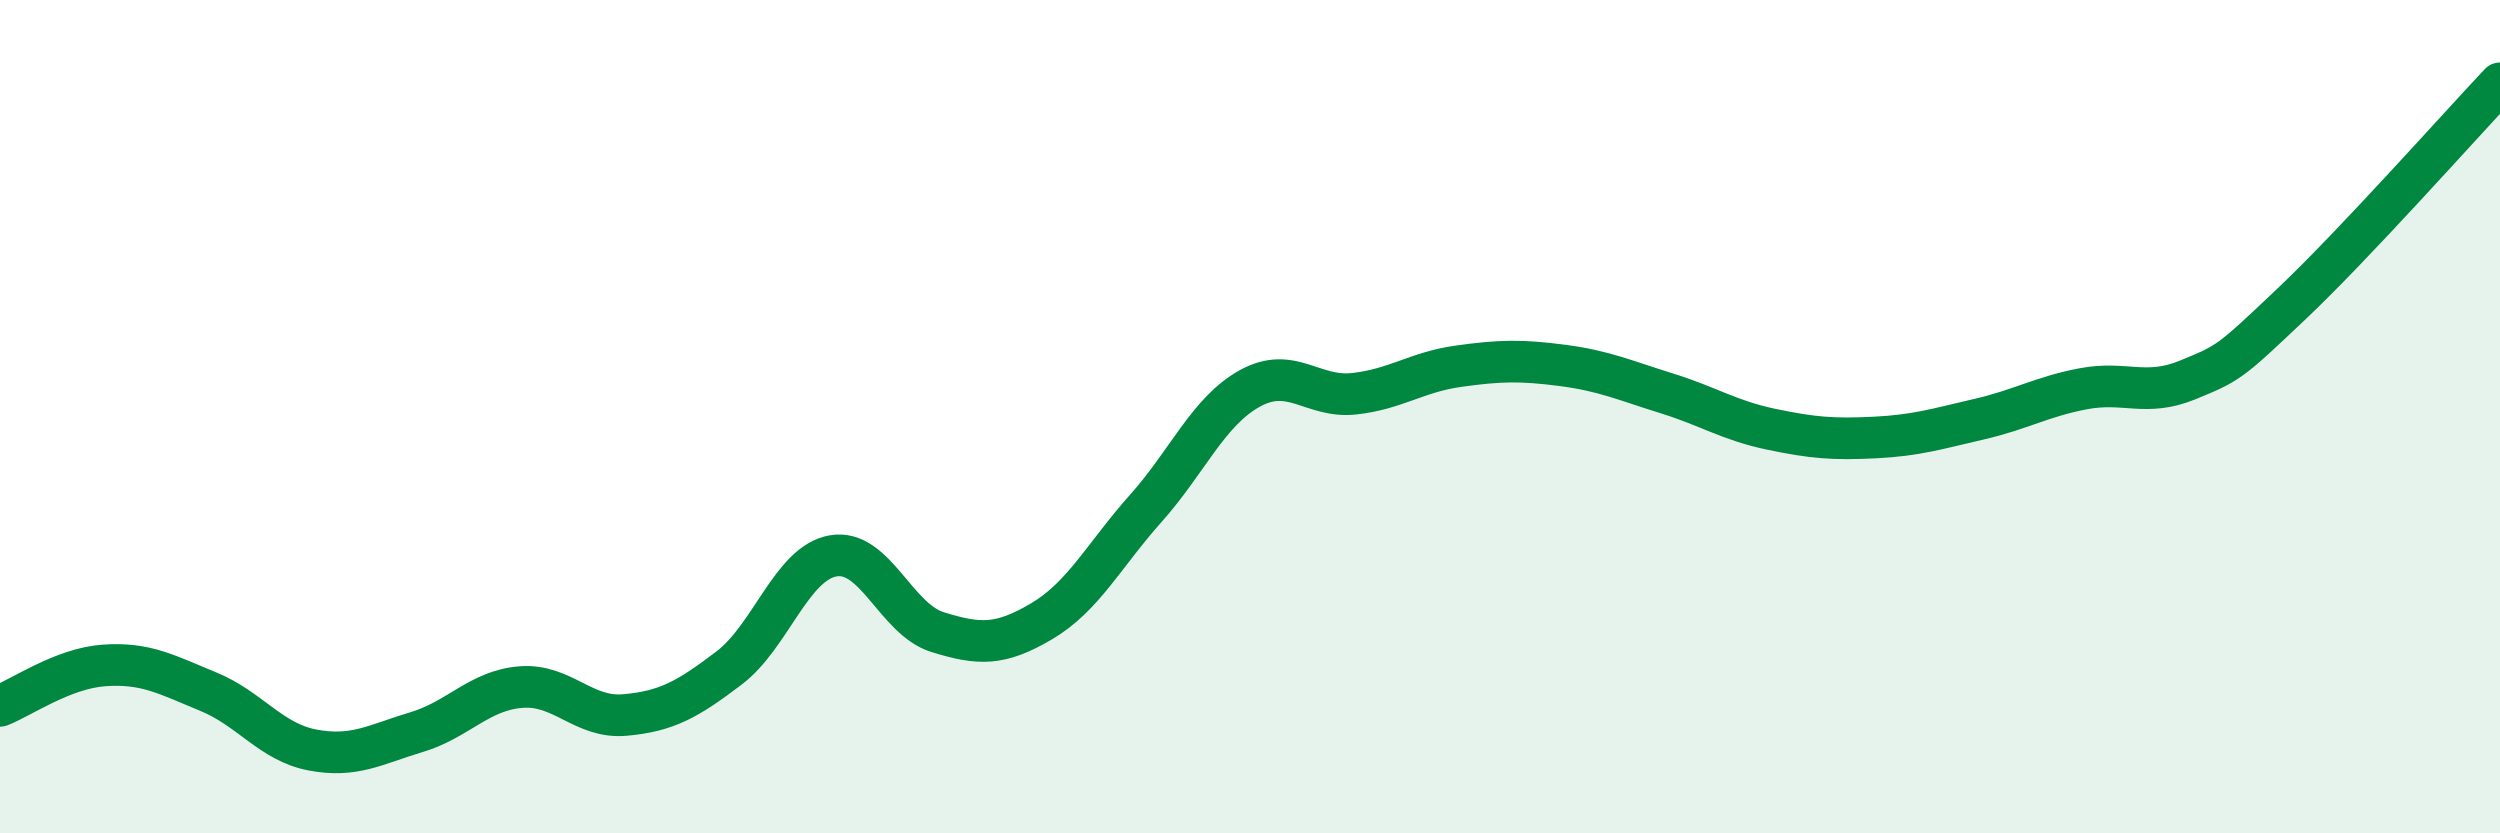
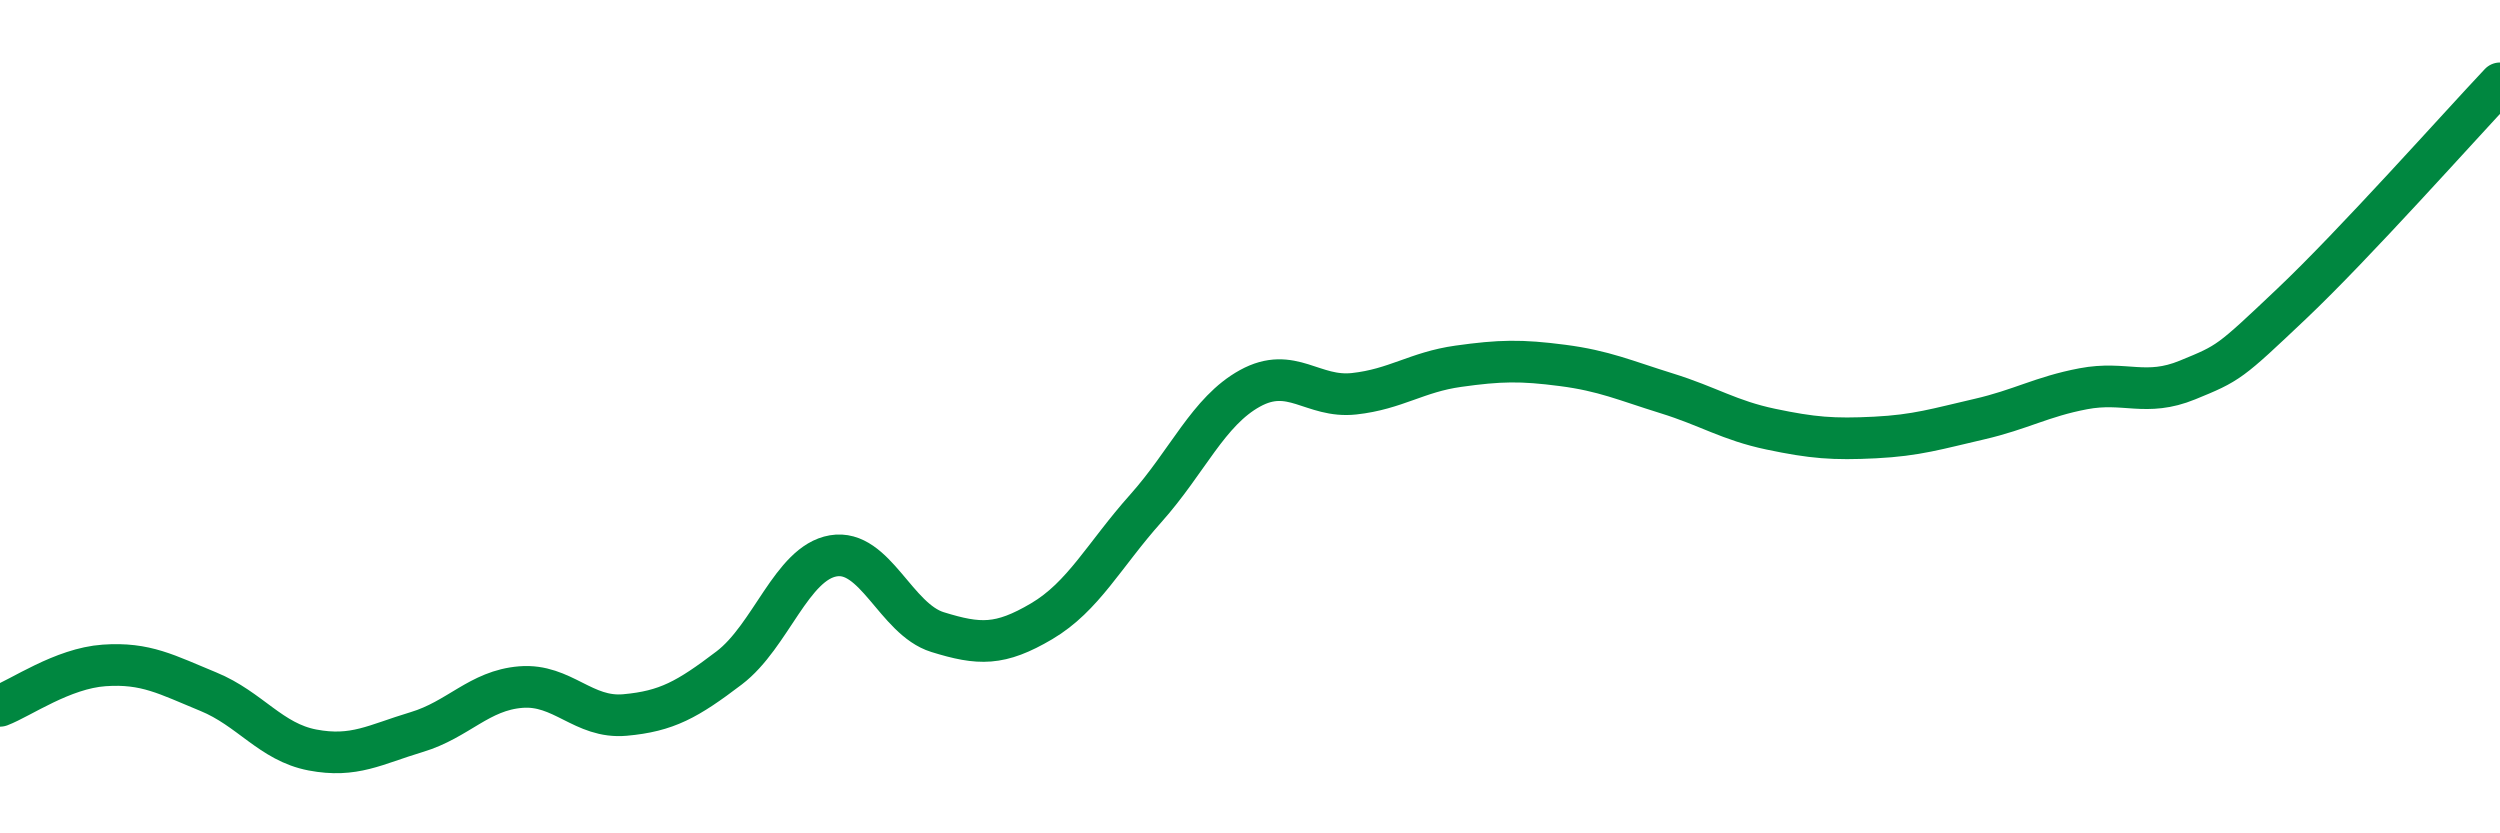
<svg xmlns="http://www.w3.org/2000/svg" width="60" height="20" viewBox="0 0 60 20">
-   <path d="M 0,16.94 C 0.5,16.75 1.5,16.04 2.5,15.97 C 3.5,15.9 4,16.19 5,16.6 C 6,17.01 6.5,17.81 7.5,18 C 8.5,18.19 9,17.87 10,17.57 C 11,17.27 11.5,16.57 12.5,16.49 C 13.5,16.41 14,17.25 15,17.16 C 16,17.07 16.5,16.79 17.5,16.03 C 18.5,15.27 19,13.51 20,13.34 C 21,13.17 21.5,14.86 22.5,15.17 C 23.5,15.48 24,15.5 25,14.91 C 26,14.32 26.5,13.32 27.5,12.2 C 28.5,11.08 29,9.87 30,9.32 C 31,8.77 31.5,9.56 32.5,9.45 C 33.5,9.34 34,8.93 35,8.79 C 36,8.65 36.5,8.64 37.5,8.77 C 38.5,8.9 39,9.13 40,9.44 C 41,9.75 41.5,10.09 42.5,10.3 C 43.5,10.51 44,10.55 45,10.5 C 46,10.45 46.5,10.29 47.5,10.06 C 48.5,9.83 49,9.52 50,9.33 C 51,9.14 51.5,9.53 52.5,9.12 C 53.5,8.71 53.5,8.71 55,7.29 C 56.5,5.87 59,3.06 60,2L60 20L0 20Z" fill="#008740" opacity="0.1" stroke-linecap="round" stroke-linejoin="round" />
  <path d="M 0,16.94 C 0.5,16.75 1.5,16.04 2.5,15.97 C 3.5,15.9 4,16.19 5,16.6 C 6,17.01 6.5,17.81 7.5,18 C 8.5,18.19 9,17.87 10,17.57 C 11,17.27 11.5,16.57 12.5,16.49 C 13.5,16.41 14,17.25 15,17.16 C 16,17.07 16.5,16.79 17.5,16.03 C 18.5,15.27 19,13.51 20,13.34 C 21,13.17 21.5,14.86 22.5,15.17 C 23.5,15.48 24,15.5 25,14.91 C 26,14.32 26.5,13.32 27.5,12.2 C 28.5,11.08 29,9.87 30,9.32 C 31,8.77 31.5,9.56 32.5,9.45 C 33.5,9.34 34,8.93 35,8.79 C 36,8.65 36.5,8.64 37.5,8.77 C 38.5,8.9 39,9.13 40,9.44 C 41,9.75 41.5,10.09 42.5,10.3 C 43.5,10.51 44,10.55 45,10.5 C 46,10.45 46.5,10.29 47.5,10.06 C 48.5,9.83 49,9.52 50,9.33 C 51,9.14 51.5,9.53 52.5,9.12 C 53.5,8.71 53.5,8.71 55,7.29 C 56.5,5.87 59,3.06 60,2" stroke="#008740" stroke-width="1" fill="none" stroke-linecap="round" stroke-linejoin="round" />
</svg>